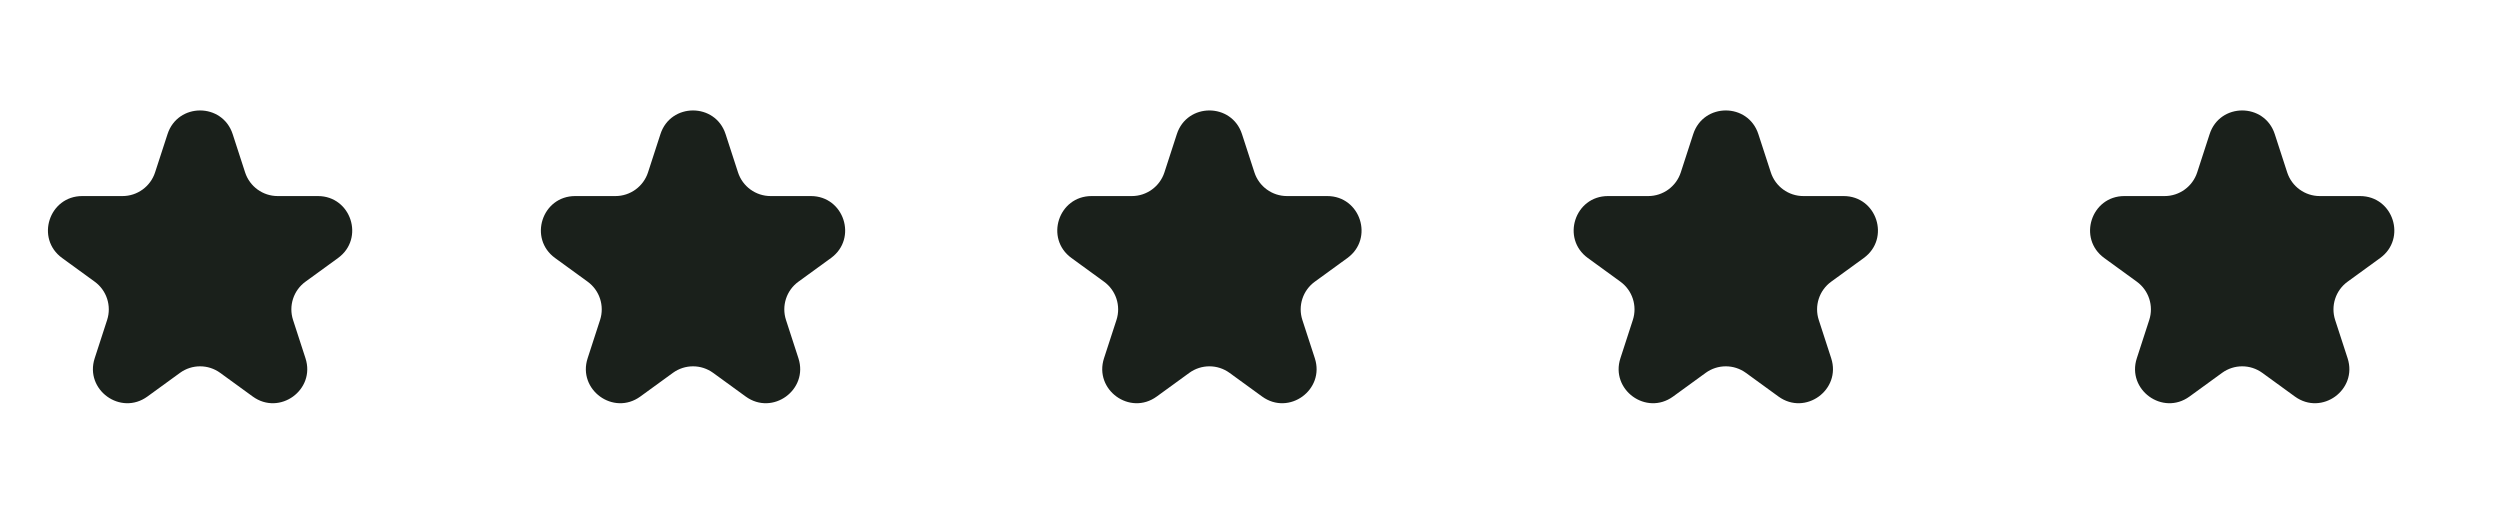
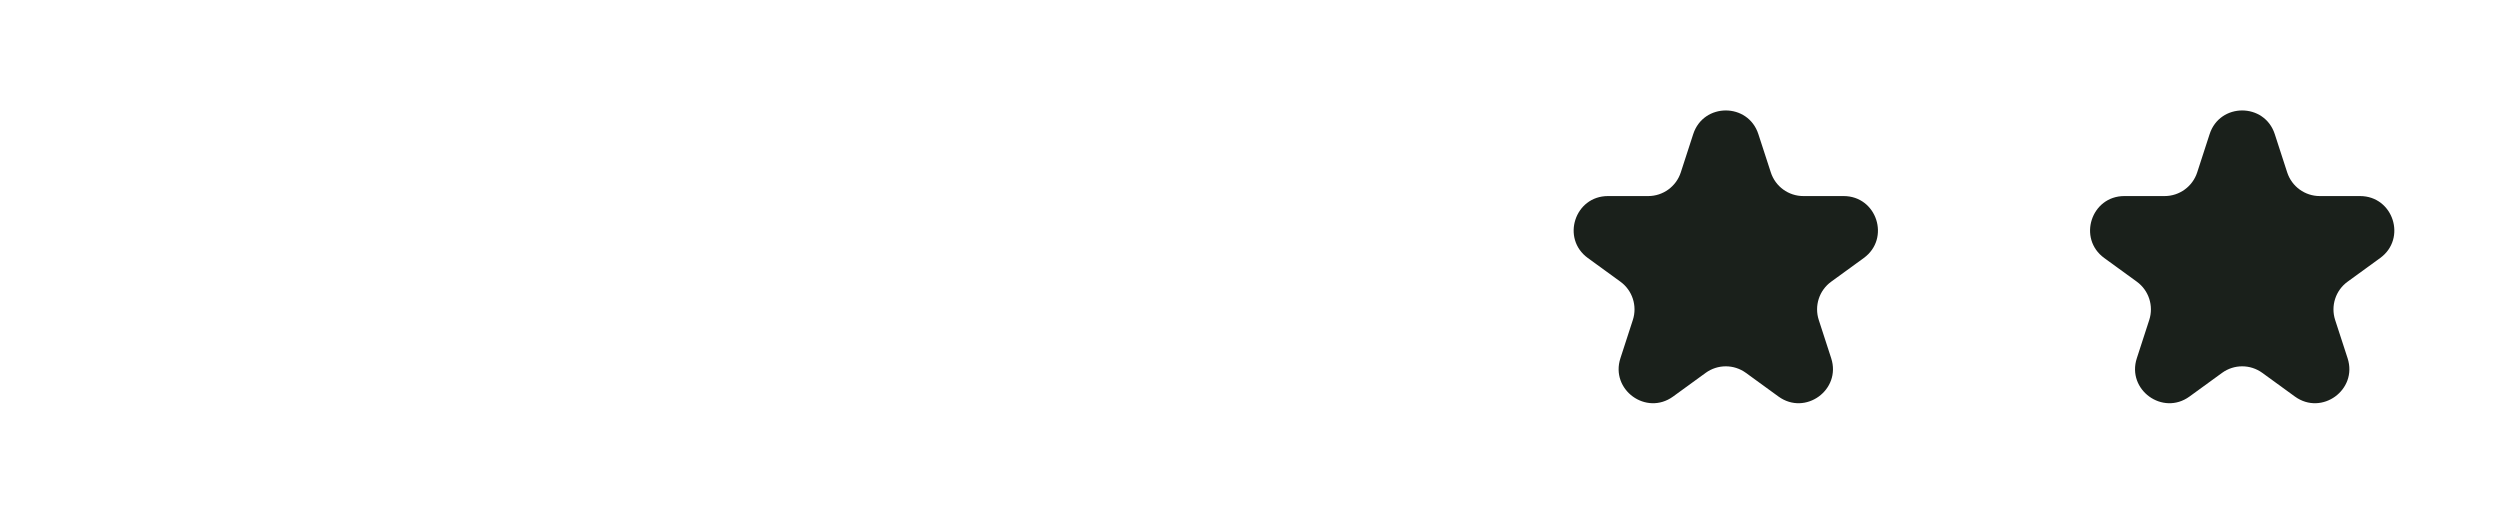
<svg xmlns="http://www.w3.org/2000/svg" width="73" height="15" viewBox="0 0 73 15" fill="none">
  <g clip-path="url(#clip0_0_224)">
-     <path d="M4.892 3.916C5.191 2.995 6.494 2.995 6.794 3.916L7.157 5.034C7.291 5.446 7.675 5.725 8.108 5.725H9.283C10.252 5.725 10.655 6.964 9.871 7.534L8.92 8.225C8.57 8.479 8.423 8.931 8.557 9.343L8.92 10.461C9.22 11.382 8.165 12.148 7.381 11.579L6.43 10.888C6.08 10.633 5.605 10.633 5.255 10.888L4.304 11.579C3.52 12.148 2.466 11.382 2.765 10.461L3.128 9.343C3.262 8.931 3.115 8.479 2.765 8.225L1.814 7.534C1.03 6.964 1.433 5.725 2.402 5.725H3.577C4.01 5.725 4.394 5.446 4.528 5.034L4.892 3.916Z" fill="#1A201B" />
-   </g>
-   <path d="M19.285 3.916C19.584 2.995 20.888 2.995 21.187 3.916L21.55 5.034C21.684 5.446 22.068 5.725 22.502 5.725H23.677C24.646 5.725 25.048 6.964 24.265 7.534L23.314 8.225C22.963 8.479 22.817 8.931 22.951 9.343L23.314 10.461C23.613 11.382 22.559 12.148 21.775 11.579L20.824 10.888C20.473 10.633 19.999 10.633 19.648 10.888L18.697 11.579C17.914 12.148 16.859 11.382 17.159 10.461L17.522 9.343C17.656 8.931 17.509 8.479 17.159 8.225L16.208 7.534C15.424 6.964 15.827 5.725 16.795 5.725H17.971C18.404 5.725 18.788 5.446 18.922 5.034L19.285 3.916Z" fill="#1A201B" />
-   <path d="M34.364 3.916C34.663 2.995 35.967 2.995 36.266 3.916L36.629 5.034C36.763 5.446 37.147 5.725 37.58 5.725H38.756C39.725 5.725 40.127 6.964 39.344 7.534L38.393 8.225C38.042 8.479 37.895 8.931 38.029 9.343L38.393 10.461C38.692 11.382 37.638 12.148 36.854 11.579L35.903 10.888C35.552 10.633 35.078 10.633 34.727 10.888L33.776 11.579C32.993 12.148 31.938 11.382 32.237 10.461L32.601 9.343C32.735 8.931 32.588 8.479 32.237 8.225L31.287 7.534C30.503 6.964 30.905 5.725 31.874 5.725H33.05C33.483 5.725 33.867 5.446 34.001 5.034L34.364 3.916Z" fill="#1A201B" />
+     </g>
  <path d="M49.442 3.916C49.742 2.995 51.045 2.995 51.344 3.916L51.708 5.034C51.841 5.446 52.225 5.725 52.658 5.725H53.834C54.803 5.725 55.206 6.964 54.422 7.534L53.471 8.225C53.12 8.479 52.974 8.931 53.108 9.343L53.471 10.461C53.77 11.382 52.716 12.148 51.932 11.579L50.981 10.888C50.63 10.633 50.156 10.633 49.805 10.888L48.854 11.579C48.071 12.148 47.016 11.382 47.316 10.461L47.679 9.343C47.813 8.931 47.666 8.479 47.316 8.225L46.365 7.534C45.581 6.964 45.984 5.725 46.952 5.725H48.128C48.561 5.725 48.945 5.446 49.079 5.034L49.442 3.916Z" fill="#1A201B" />
  <path d="M64.521 3.916C64.82 2.995 66.124 2.995 66.423 3.916L66.786 5.034C66.92 5.446 67.304 5.725 67.737 5.725H68.913C69.882 5.725 70.284 6.964 69.501 7.534L68.55 8.225C68.199 8.479 68.053 8.931 68.186 9.343L68.55 10.461C68.849 11.382 67.795 12.148 67.011 11.579L66.06 10.888C65.709 10.633 65.235 10.633 64.884 10.888L63.933 11.579C63.15 12.148 62.095 11.382 62.395 10.461L62.758 9.343C62.892 8.931 62.745 8.479 62.395 8.225L61.444 7.534C60.66 6.964 61.063 5.725 62.031 5.725H63.207C63.64 5.725 64.024 5.446 64.158 5.034L64.521 3.916Z" fill="#1A201B" />
  <defs>
    <clipPath id="clip0_0_224">
      <rect width="11.575" height="10.966" fill="white" transform="translate(0.36 2.36)" />
    </clipPath>
  </defs>
</svg>